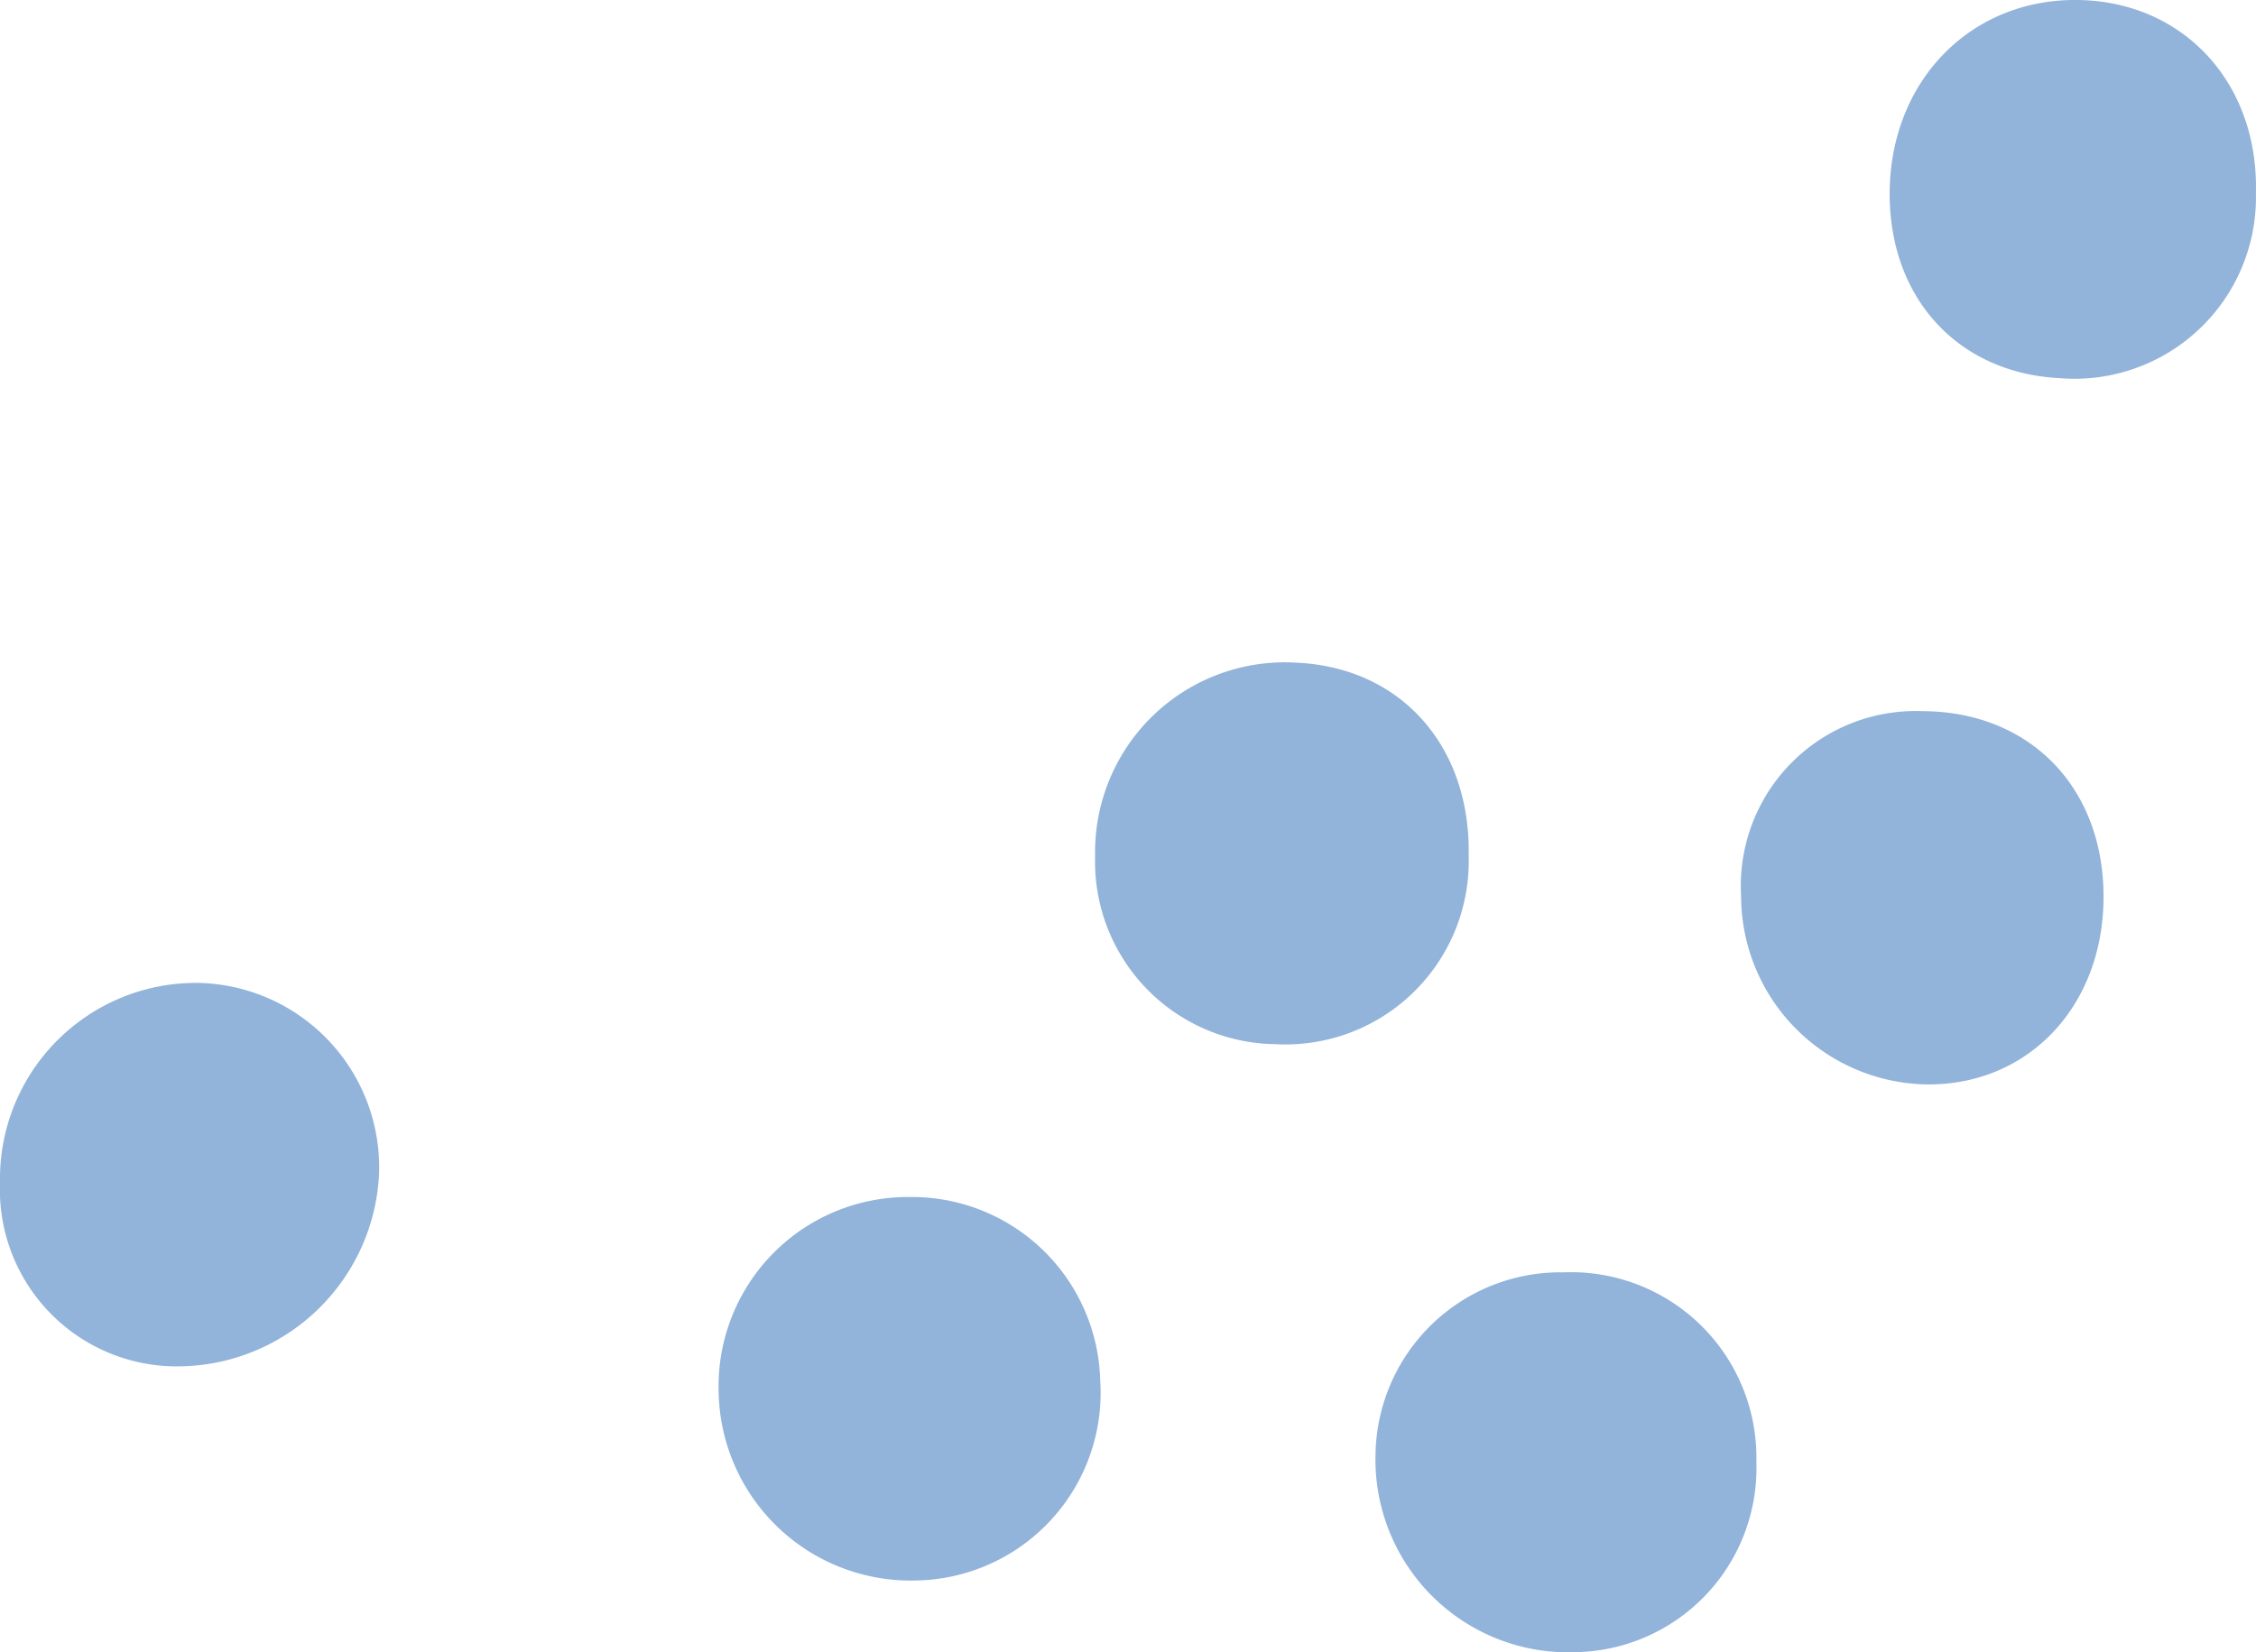
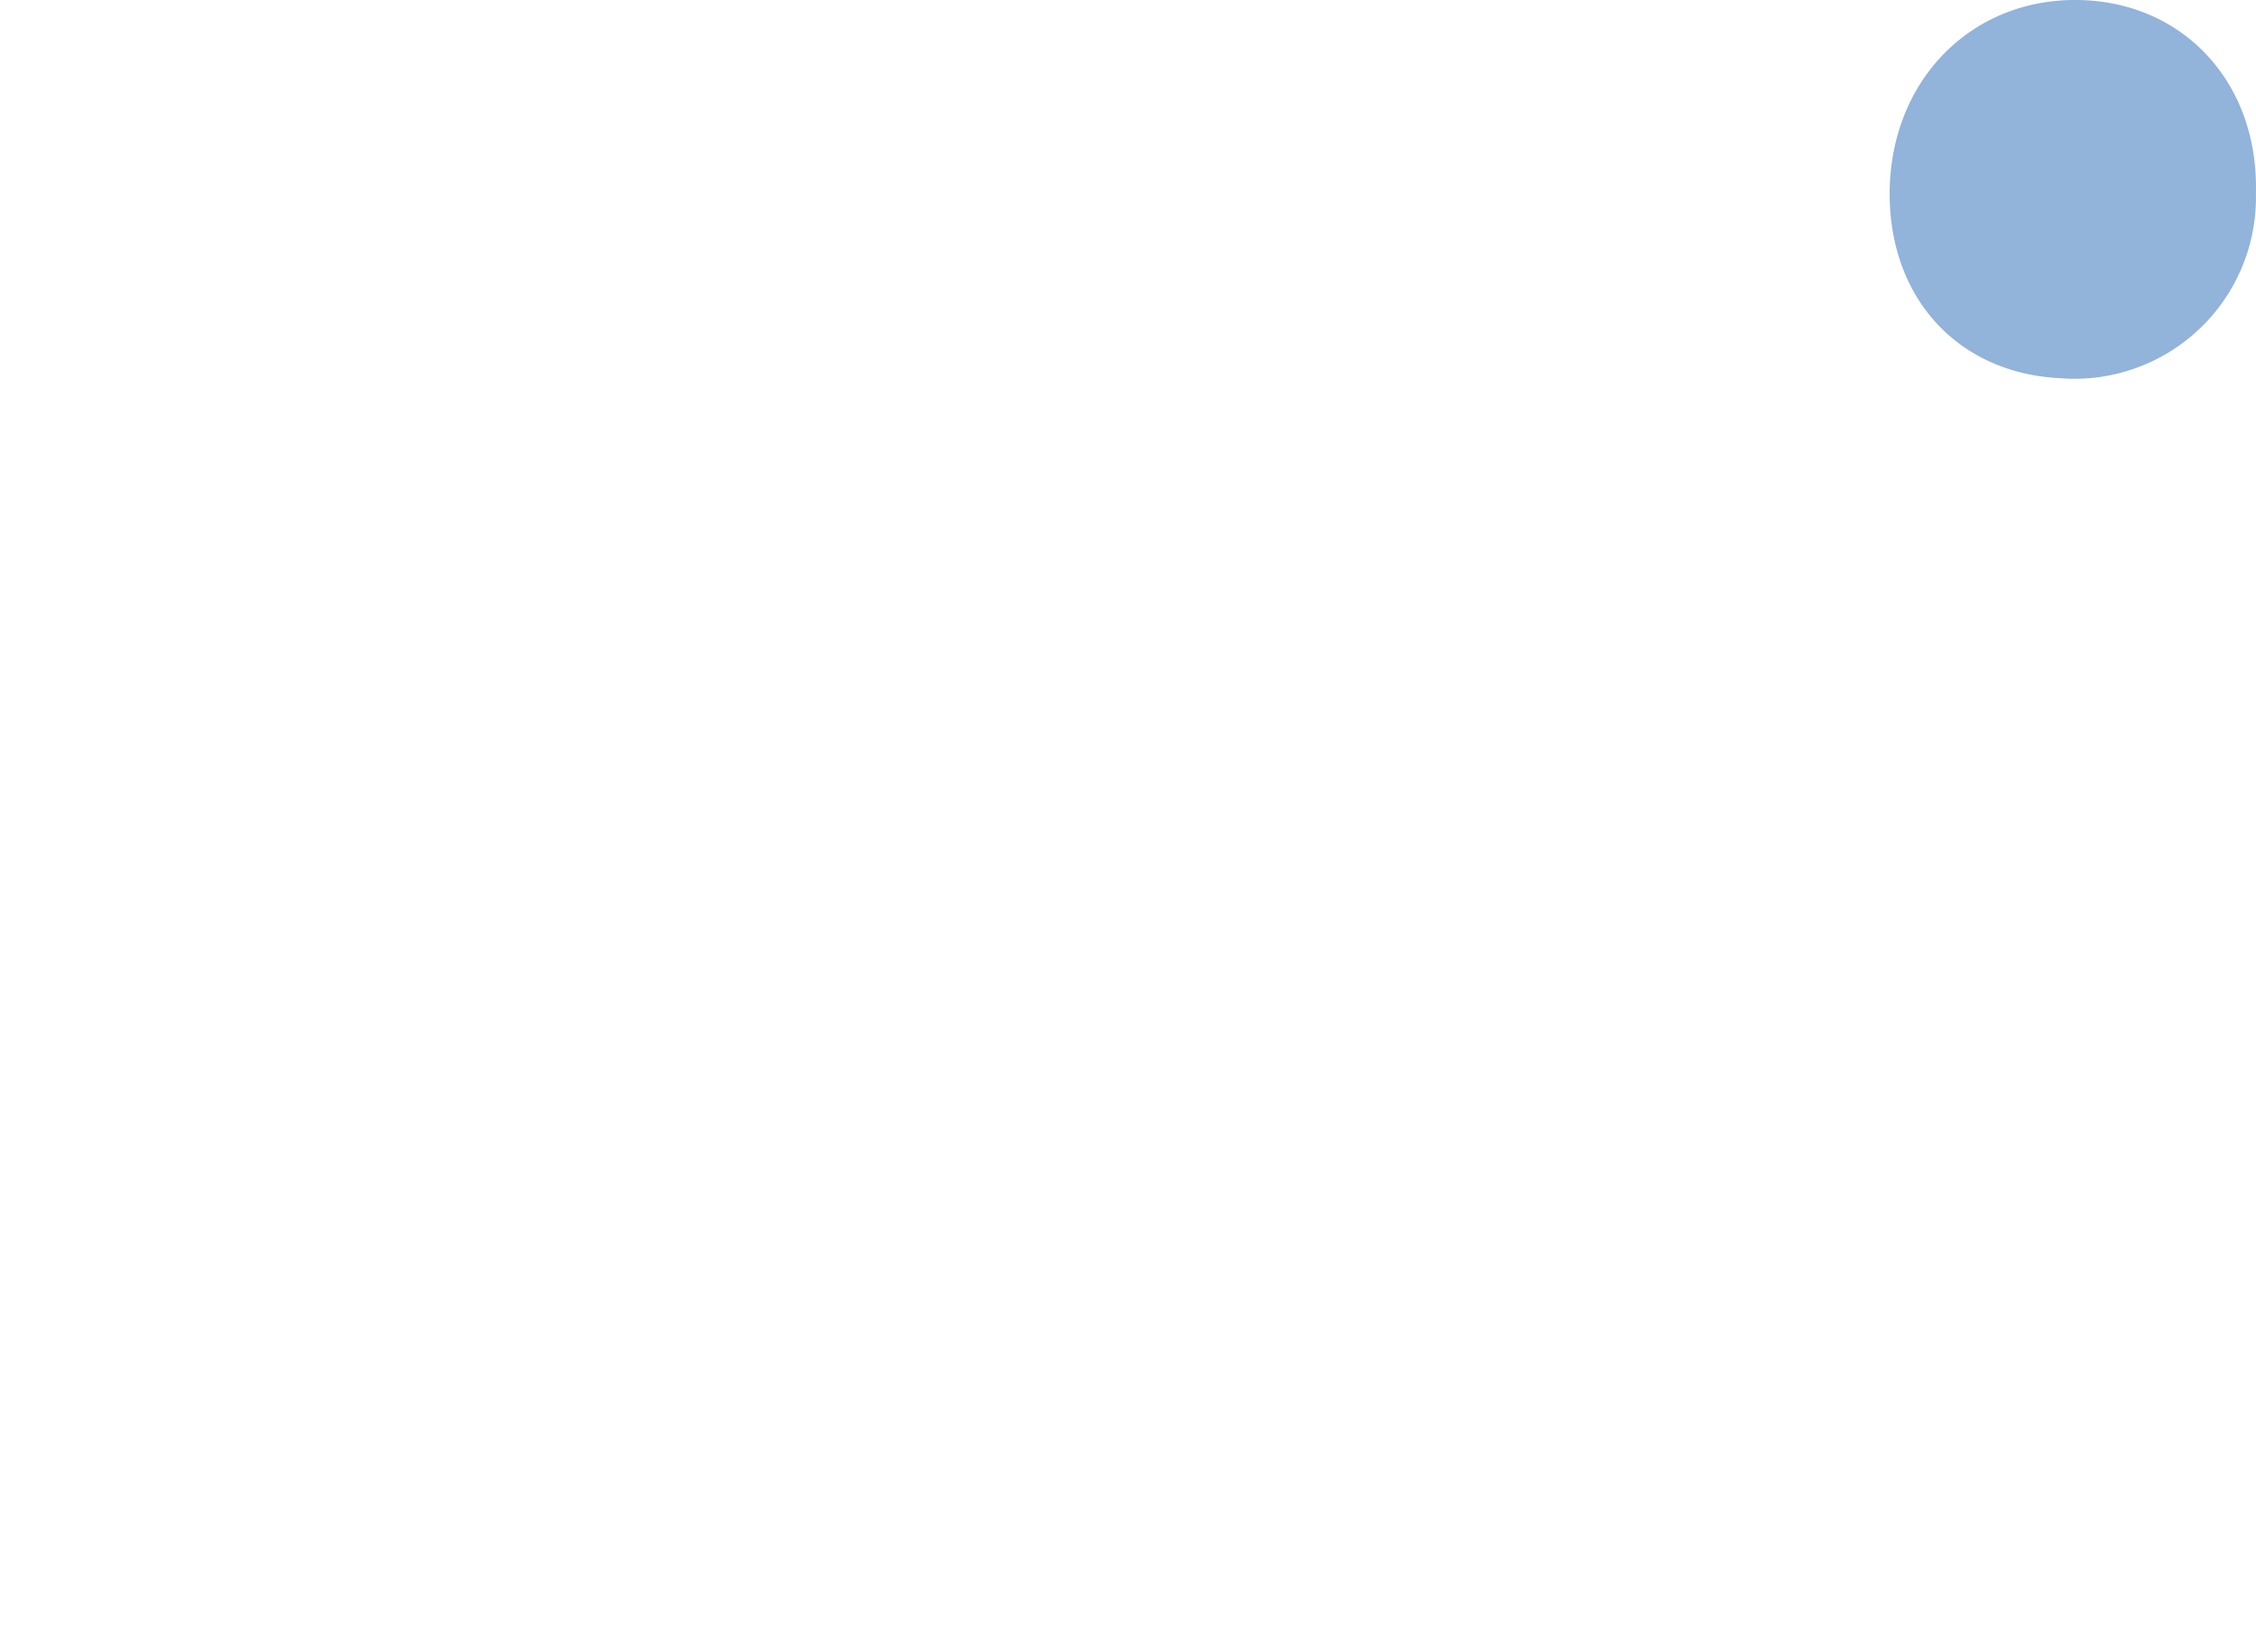
<svg xmlns="http://www.w3.org/2000/svg" width="102.87" height="75.35" viewBox="0 0 102.87 75.35">
  <g id="Group_905" data-name="Group 905" transform="translate(-7559.58 15374.151)">
-     <path id="Path_829" data-name="Path 829" d="M8.6,16.526c4.98-.019,8.41-3.388,8.422-8.273A7.975,7.975,0,0,0,8.584,0,8.606,8.606,0,0,0,0,8.387c-.088,4.694,3.574,8.159,8.6,8.139" transform="translate(7638.972 -15324.696) rotate(-90)" fill="#92b3da" />
-     <path id="Path_830" data-name="Path 830" d="M8.551,17.033c5.031.112,8.632-3.083,8.847-7.852A8.654,8.654,0,0,0,8.588,0,8.328,8.328,0,0,0,0,8.222a8.361,8.361,0,0,0,8.549,8.812" transform="translate(7609.516 -15326.53) rotate(-90)" fill="#92b3da" />
    <path id="Path_831" data-name="Path 831" d="M17.258,8.672C17.372,3.735,13.59.014,8.445,0,3.654-.013.247,3.122.013,7.758A8.275,8.275,0,0,0,8.468,16.7c4.976.125,8.681-3.26,8.79-8.029" transform="translate(7645.746 -15356.891) rotate(-90)" fill="#92b3da" />
-     <path id="Path_832" data-name="Path 832" d="M8.839,17.287a8.421,8.421,0,0,0,8.644-8.242A8.939,8.939,0,0,0,8.367,0,8.067,8.067,0,0,0,0,8.375a9.208,9.208,0,0,0,8.838,8.912" transform="translate(7559.58 -15311.841) rotate(-90)" fill="#92b3da" />
-     <path id="Path_833" data-name="Path 833" d="M17.488,8.735A8.634,8.634,0,0,0,8.645,0,8.757,8.757,0,0,0,0,8.991,8.559,8.559,0,0,0,9.124,17.4a8.59,8.59,0,0,0,8.364-8.663" transform="translate(7592.348 -15302.071) rotate(-90)" fill="#92b3da" />
-     <path id="Path_834" data-name="Path 834" d="M0,9.139A8.392,8.392,0,0,0,8.67,17.366a8.456,8.456,0,0,0,8.652-8.791A8.434,8.434,0,0,0,8.99,0,8.79,8.79,0,0,0,0,9.139" transform="translate(7622.301 -15298.802) rotate(-90)" fill="#92b3da" />
  </g>
</svg>